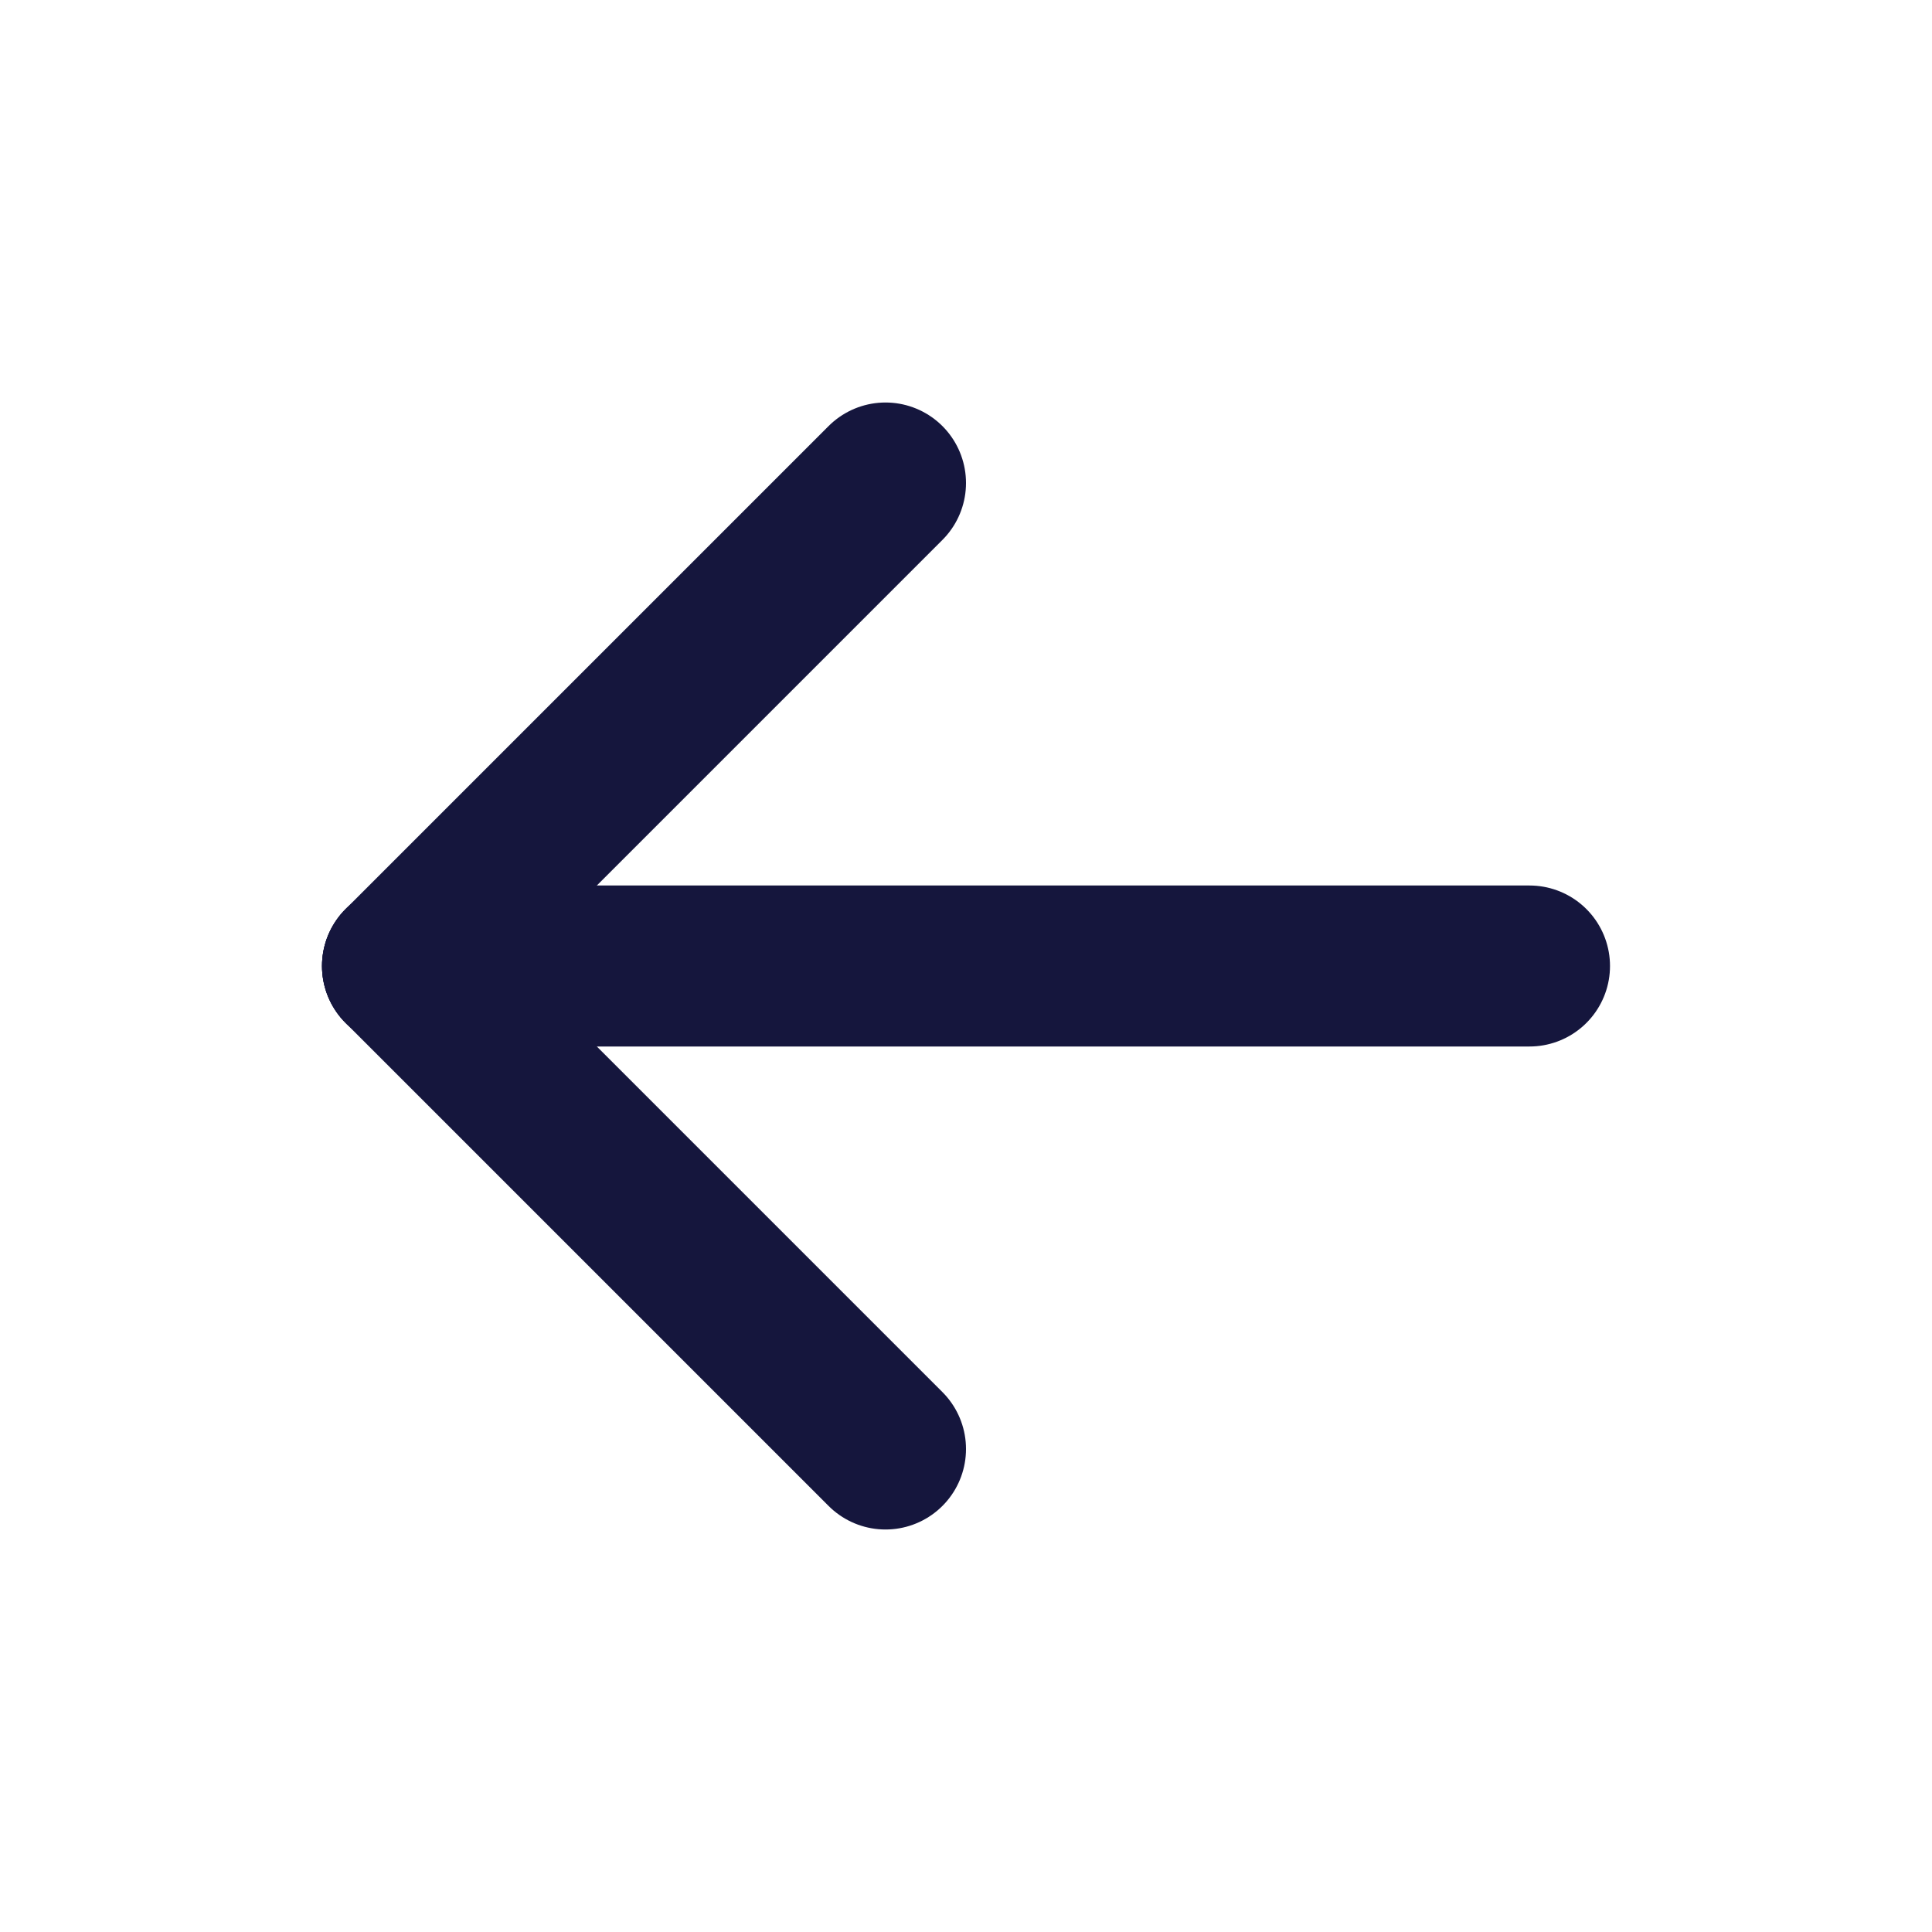
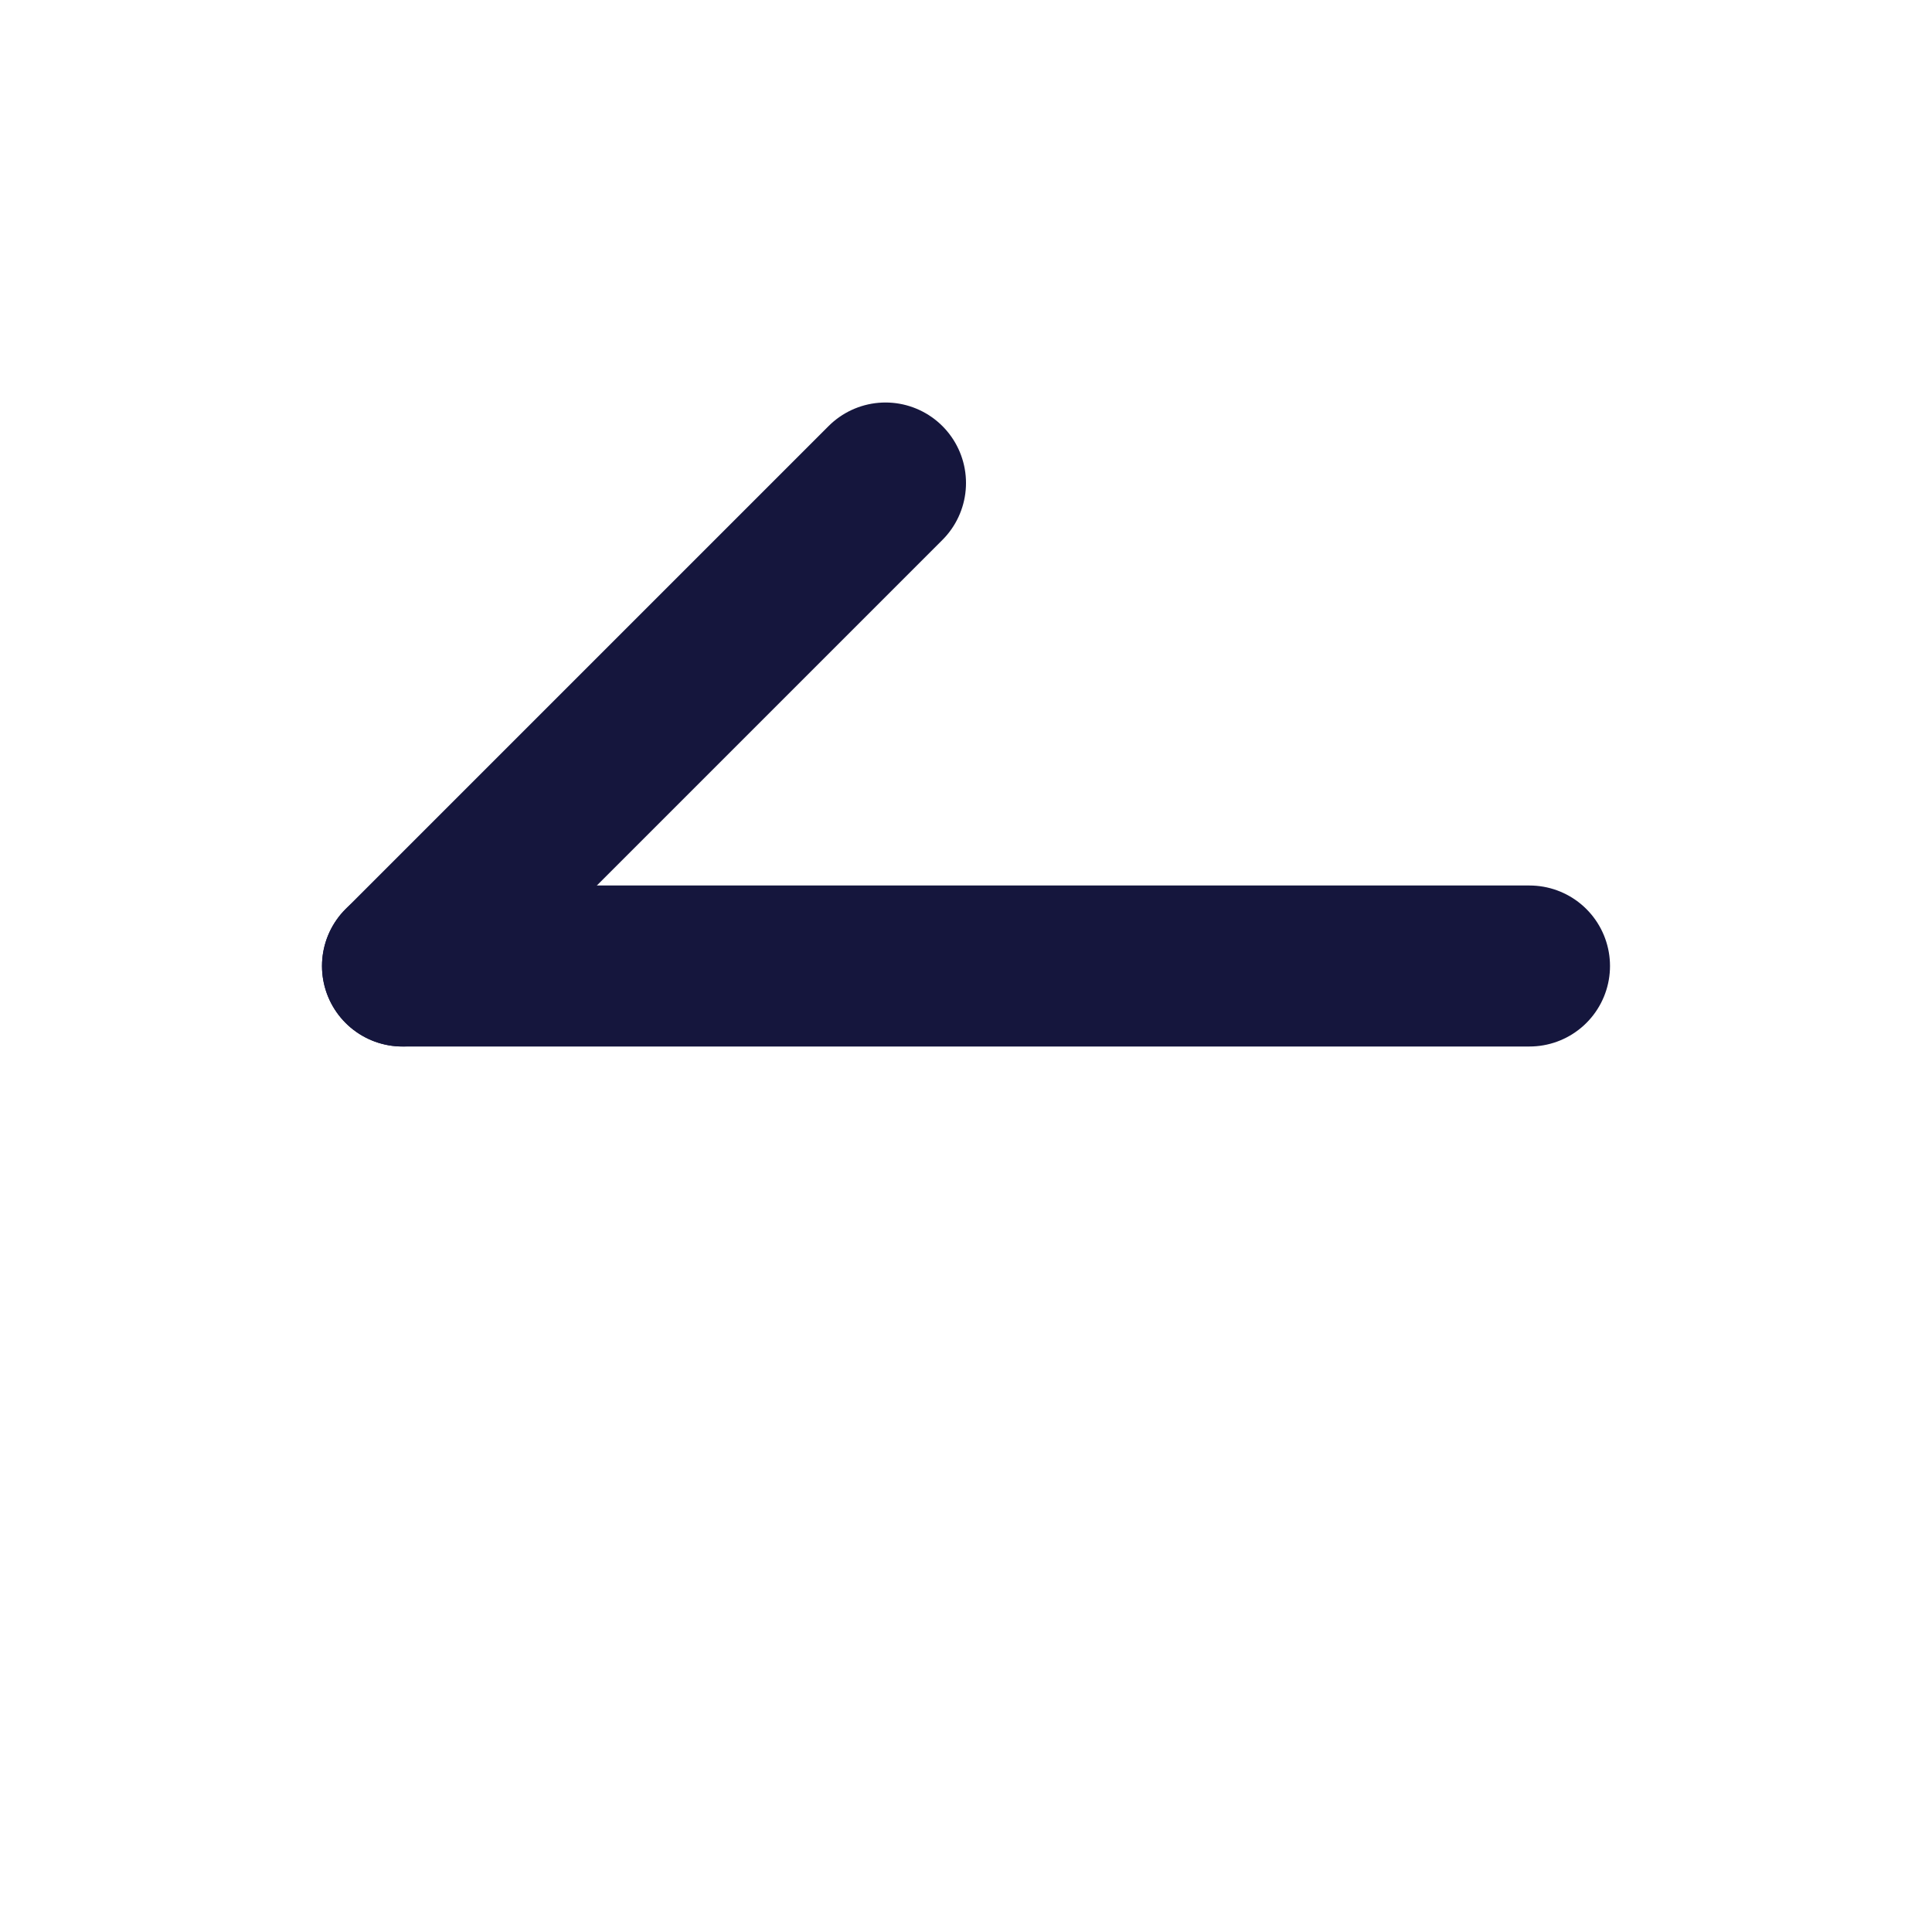
<svg xmlns="http://www.w3.org/2000/svg" width="24" height="24" viewBox="0 0 24 24" fill="none">
  <g clip-path="url(#clip0_1015_37888)">
    <path d="M5 12H19" stroke="#15163D" stroke-width="2" stroke-linecap="round" stroke-linejoin="round" />
-     <path d="M5 12L11 18" stroke="#15163D" stroke-width="2" stroke-linecap="round" stroke-linejoin="round" />
    <path d="M5 12L11 6" stroke="#15163D" stroke-width="2" stroke-linecap="round" stroke-linejoin="round" />
  </g>
  <defs>
    <clipPath id="clip0_1015_37888">
      <rect width="24" height="24" fill="white" />
    </clipPath>
  </defs>
</svg>